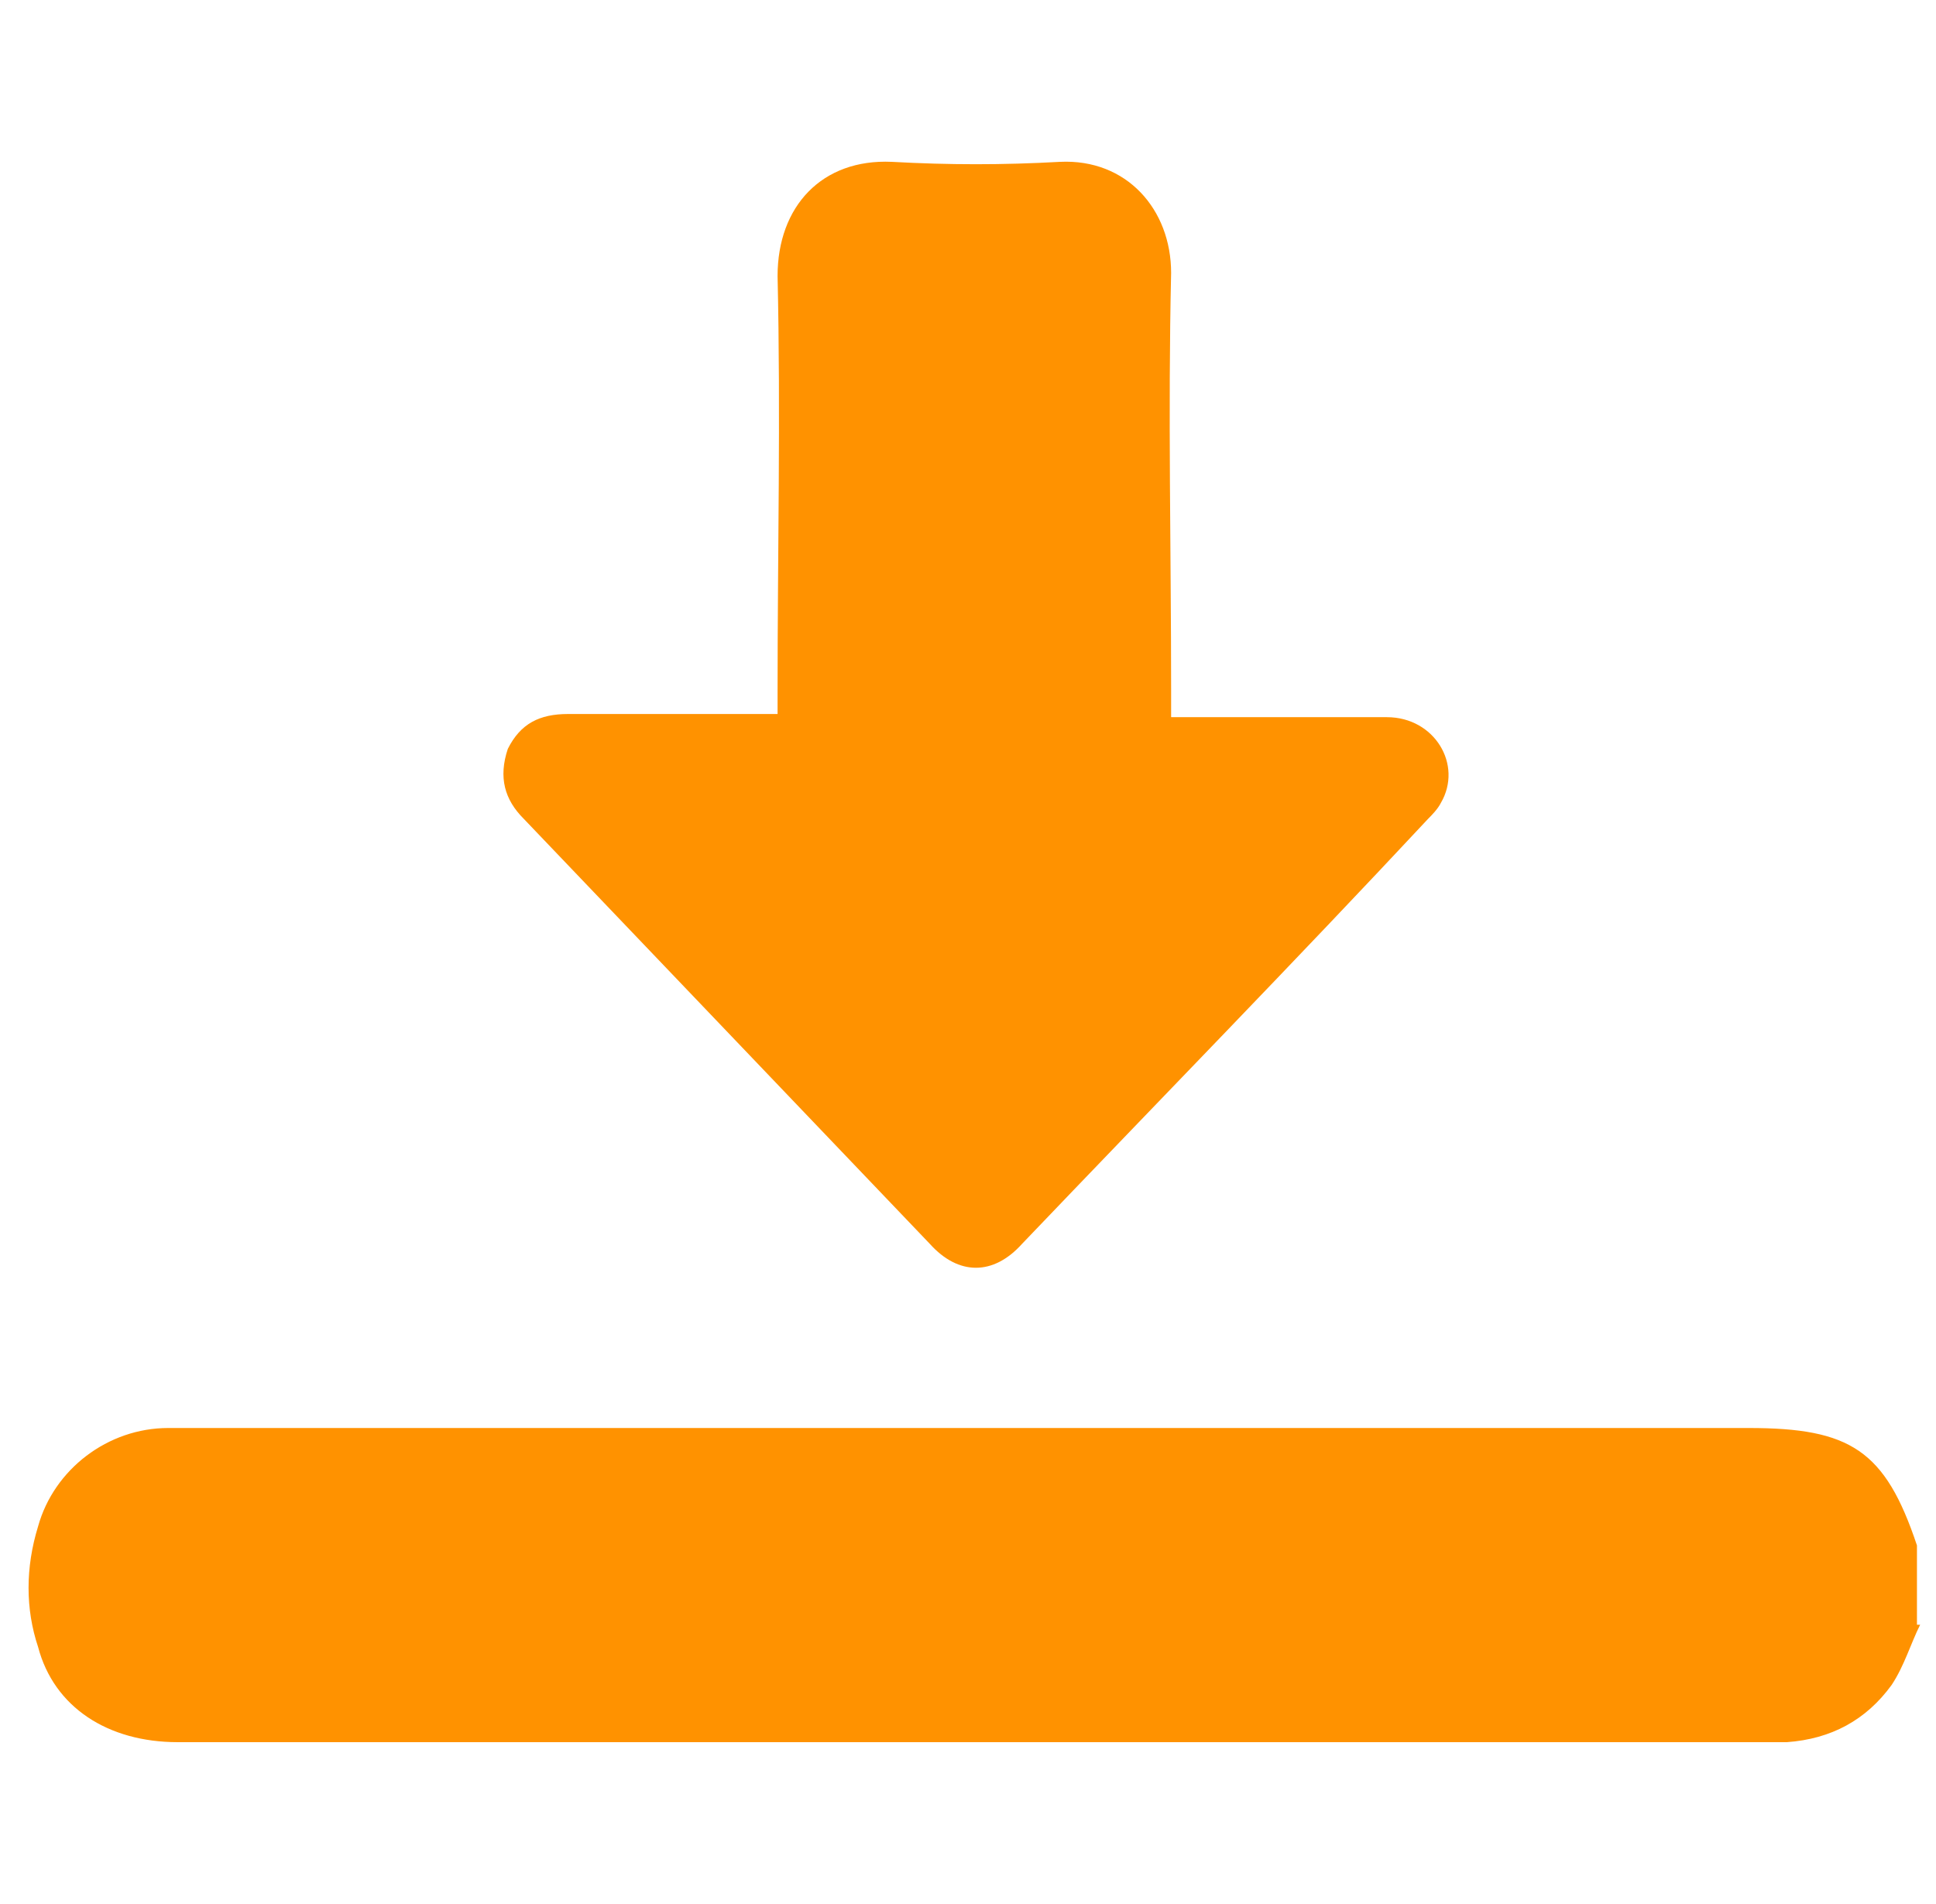
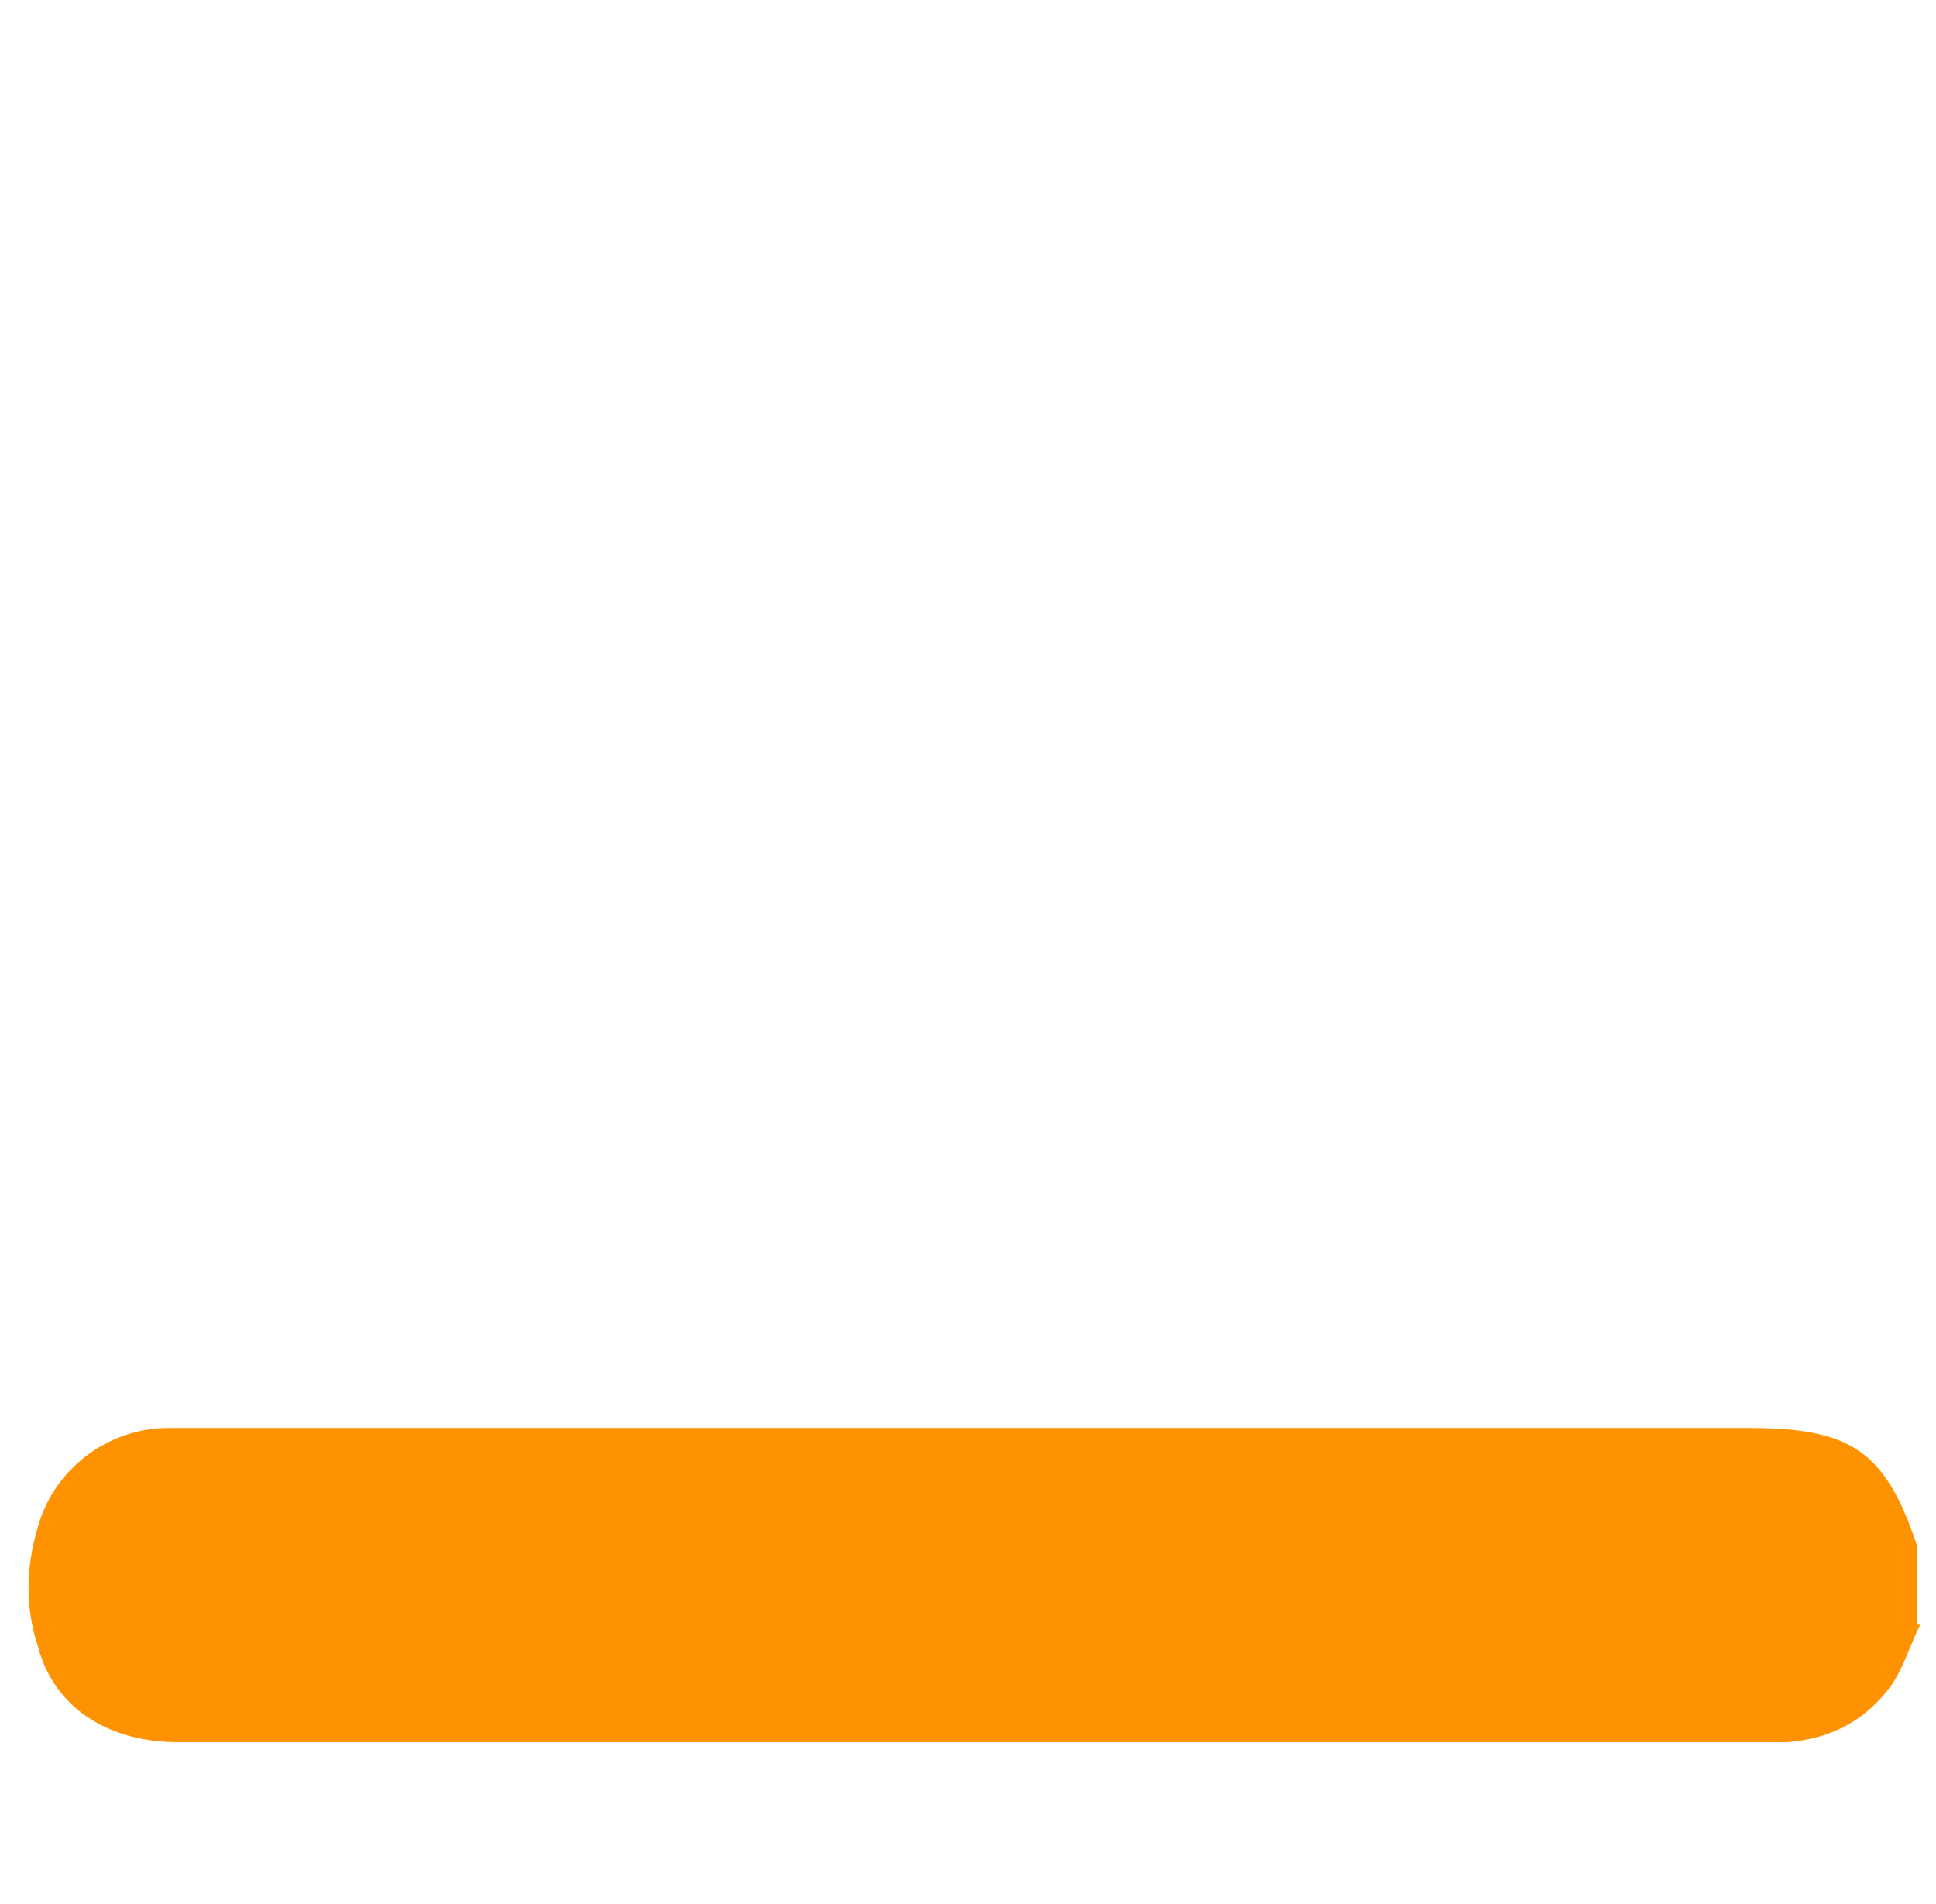
<svg xmlns="http://www.w3.org/2000/svg" version="1.1" id="Layer_1" x="0px" y="0px" viewBox="0 0 61 60" style="enable-background:new 0 0 61 60;" xml:space="preserve">
  <style type="text/css">
	.st0{fill:#FF9200;}
</style>
  <path class="st0" d="M60.5,51.2c-0.3,0.6-0.5,1.3-0.9,1.9c-0.8,1.1-1.9,1.7-3.3,1.8c-0.2,0-0.3,0-0.5,0c-16.7,0-33.5,0-50.2,0  c-2.2,0-3.9-1.1-4.4-3c-0.4-1.2-0.4-2.5,0-3.8c0.5-1.8,2.2-3.1,4.1-3.1c3.2,0,6.4,0,9.6,0c13.4,0,26.8,0,40.2,0  c3.2,0,4.3,0.7,5.3,3.7V51.2z" />
-   <path class="st0" d="M36.9,22.6c2.3,0,4.5,0,6.8,0c1.5,0,2.4,1.5,1.7,2.7c-0.1,0.2-0.3,0.4-0.4,0.5c-4.2,4.5-8.5,8.9-12.8,13.4  c-0.9,1-2,1-2.9,0c-4.3-4.5-8.5-8.9-12.8-13.4c-0.6-0.6-0.8-1.3-0.5-2.2c0.4-0.8,1-1.1,1.9-1.1c2.2,0,4.3,0,6.6,0v-0.7  c0-4.4,0.1-8.7,0-13.1c0-2.2,1.4-3.7,3.6-3.6c1.8,0.1,3.5,0.1,5.3,0c2.1-0.1,3.5,1.5,3.5,3.5c-0.1,4.4,0,8.8,0,13.1  C36.9,22.1,36.9,22.3,36.9,22.6z" />
</svg>